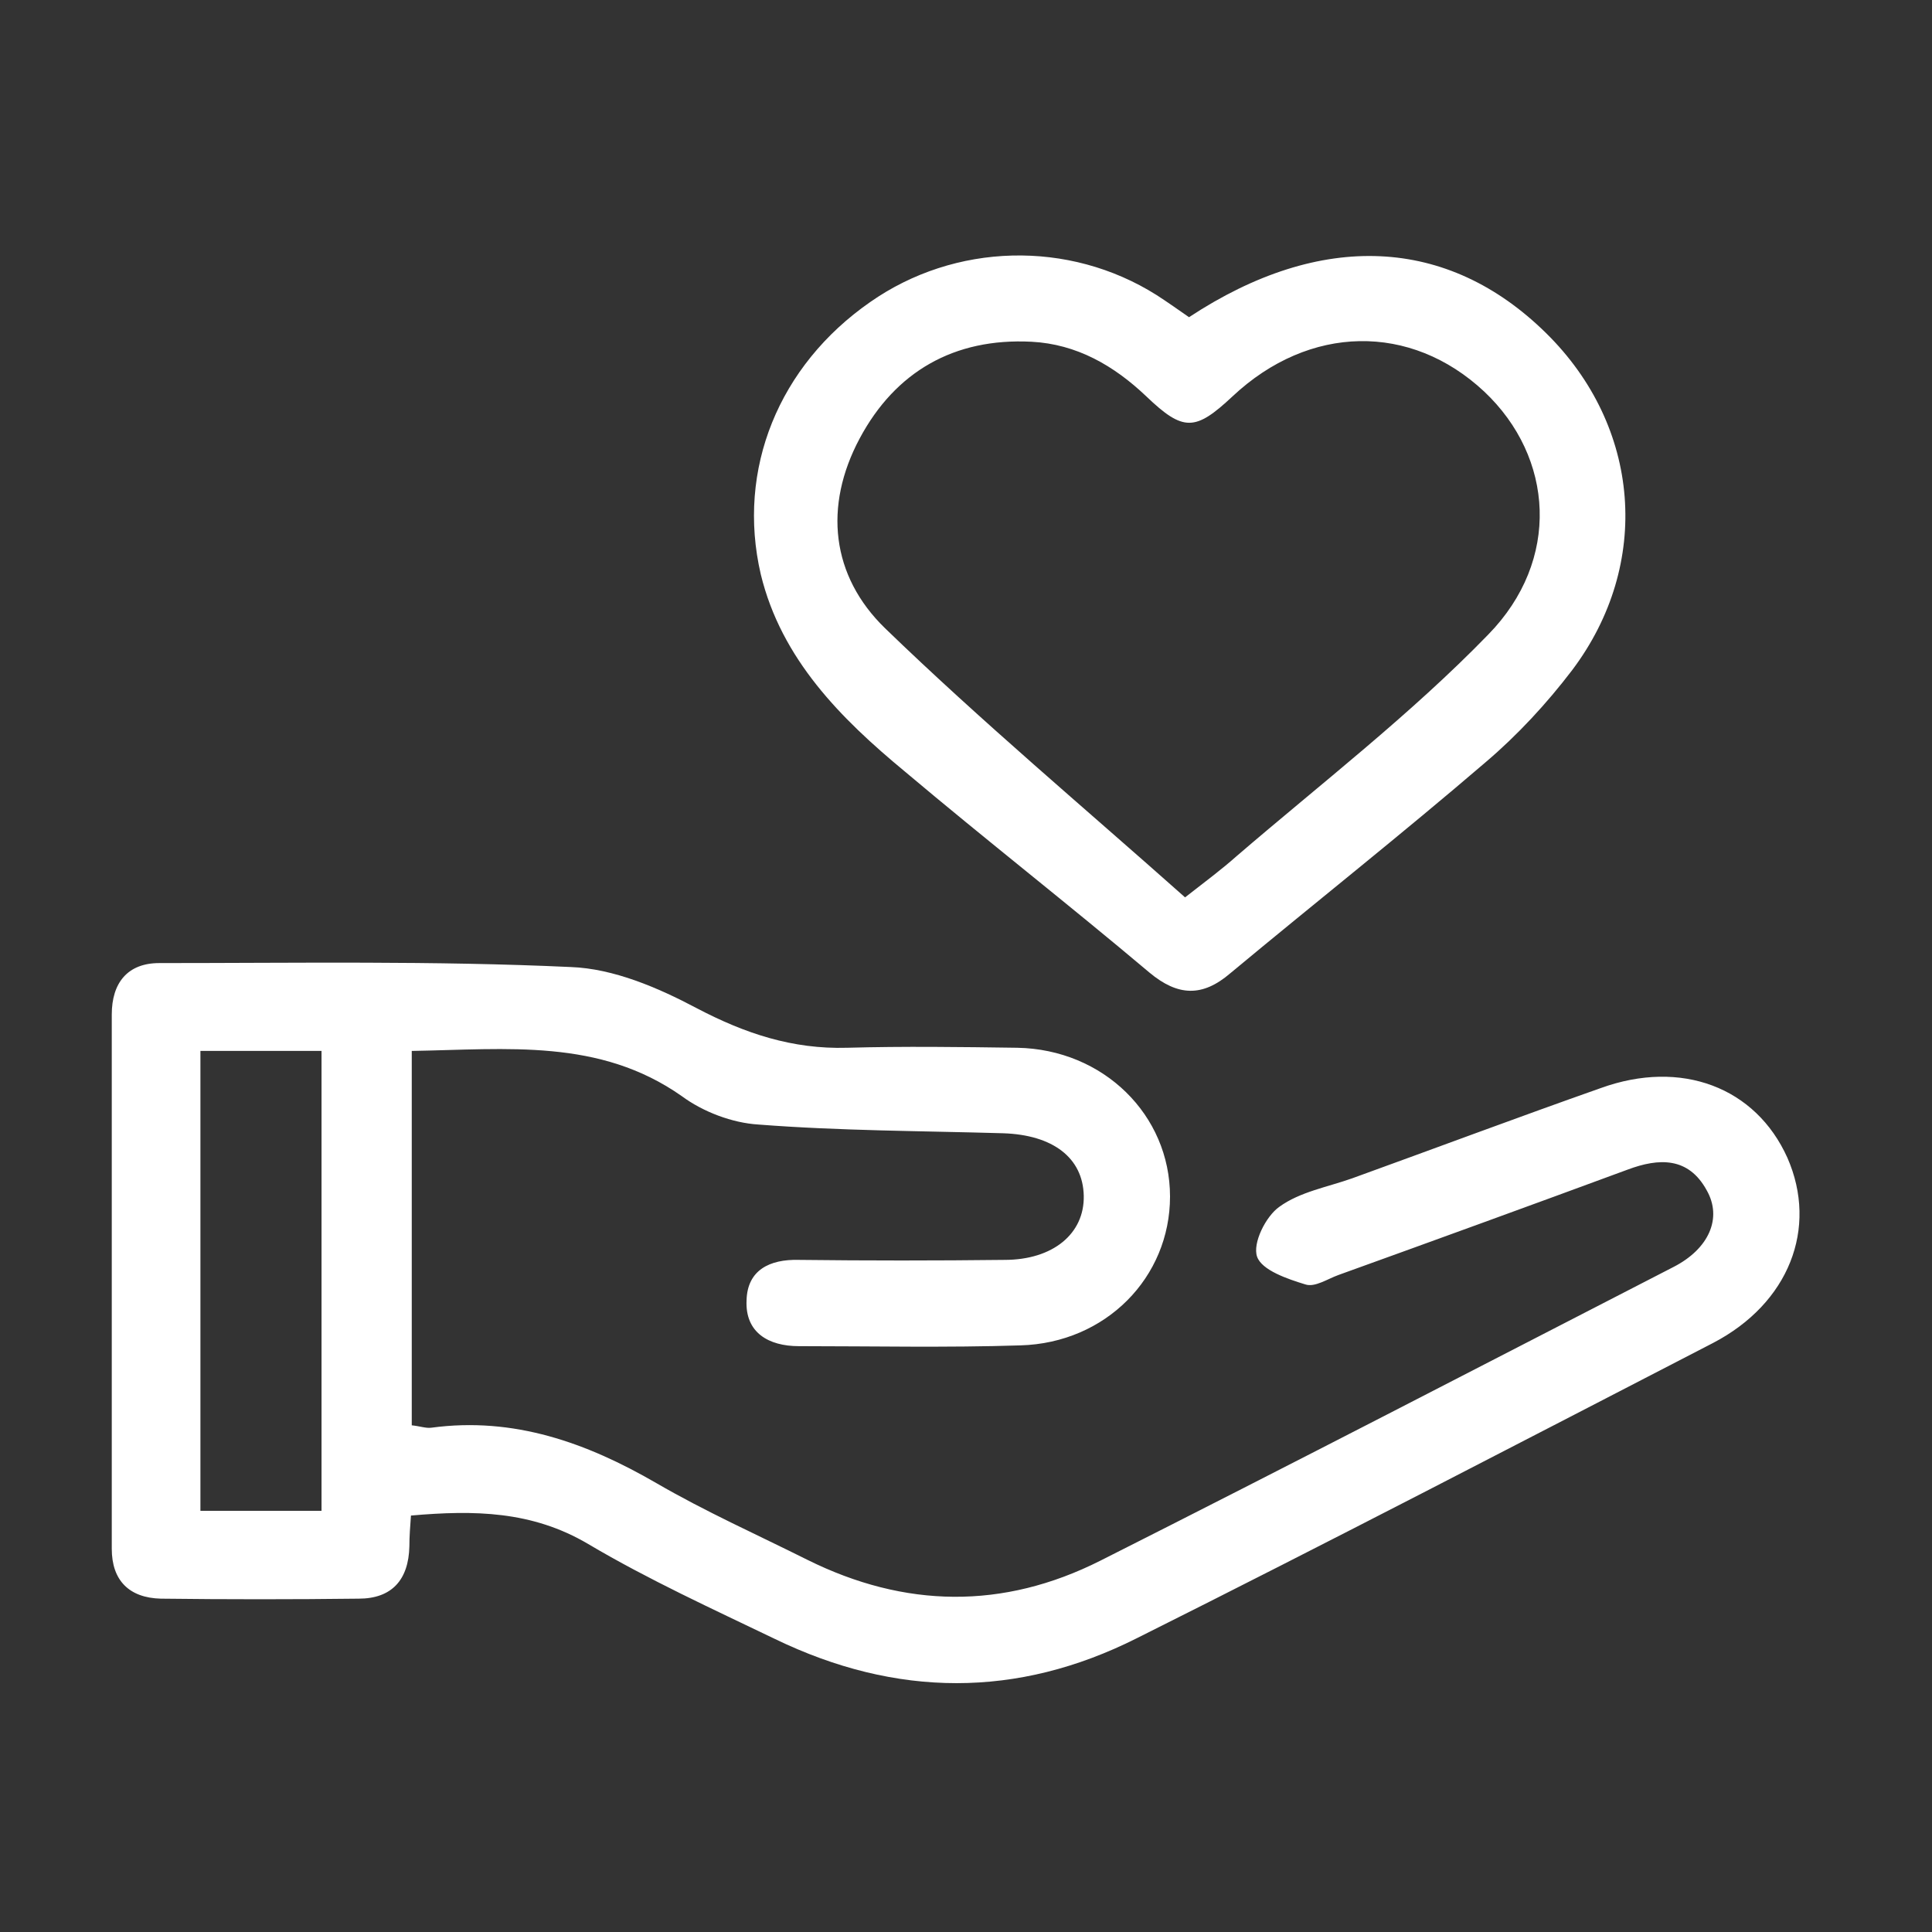
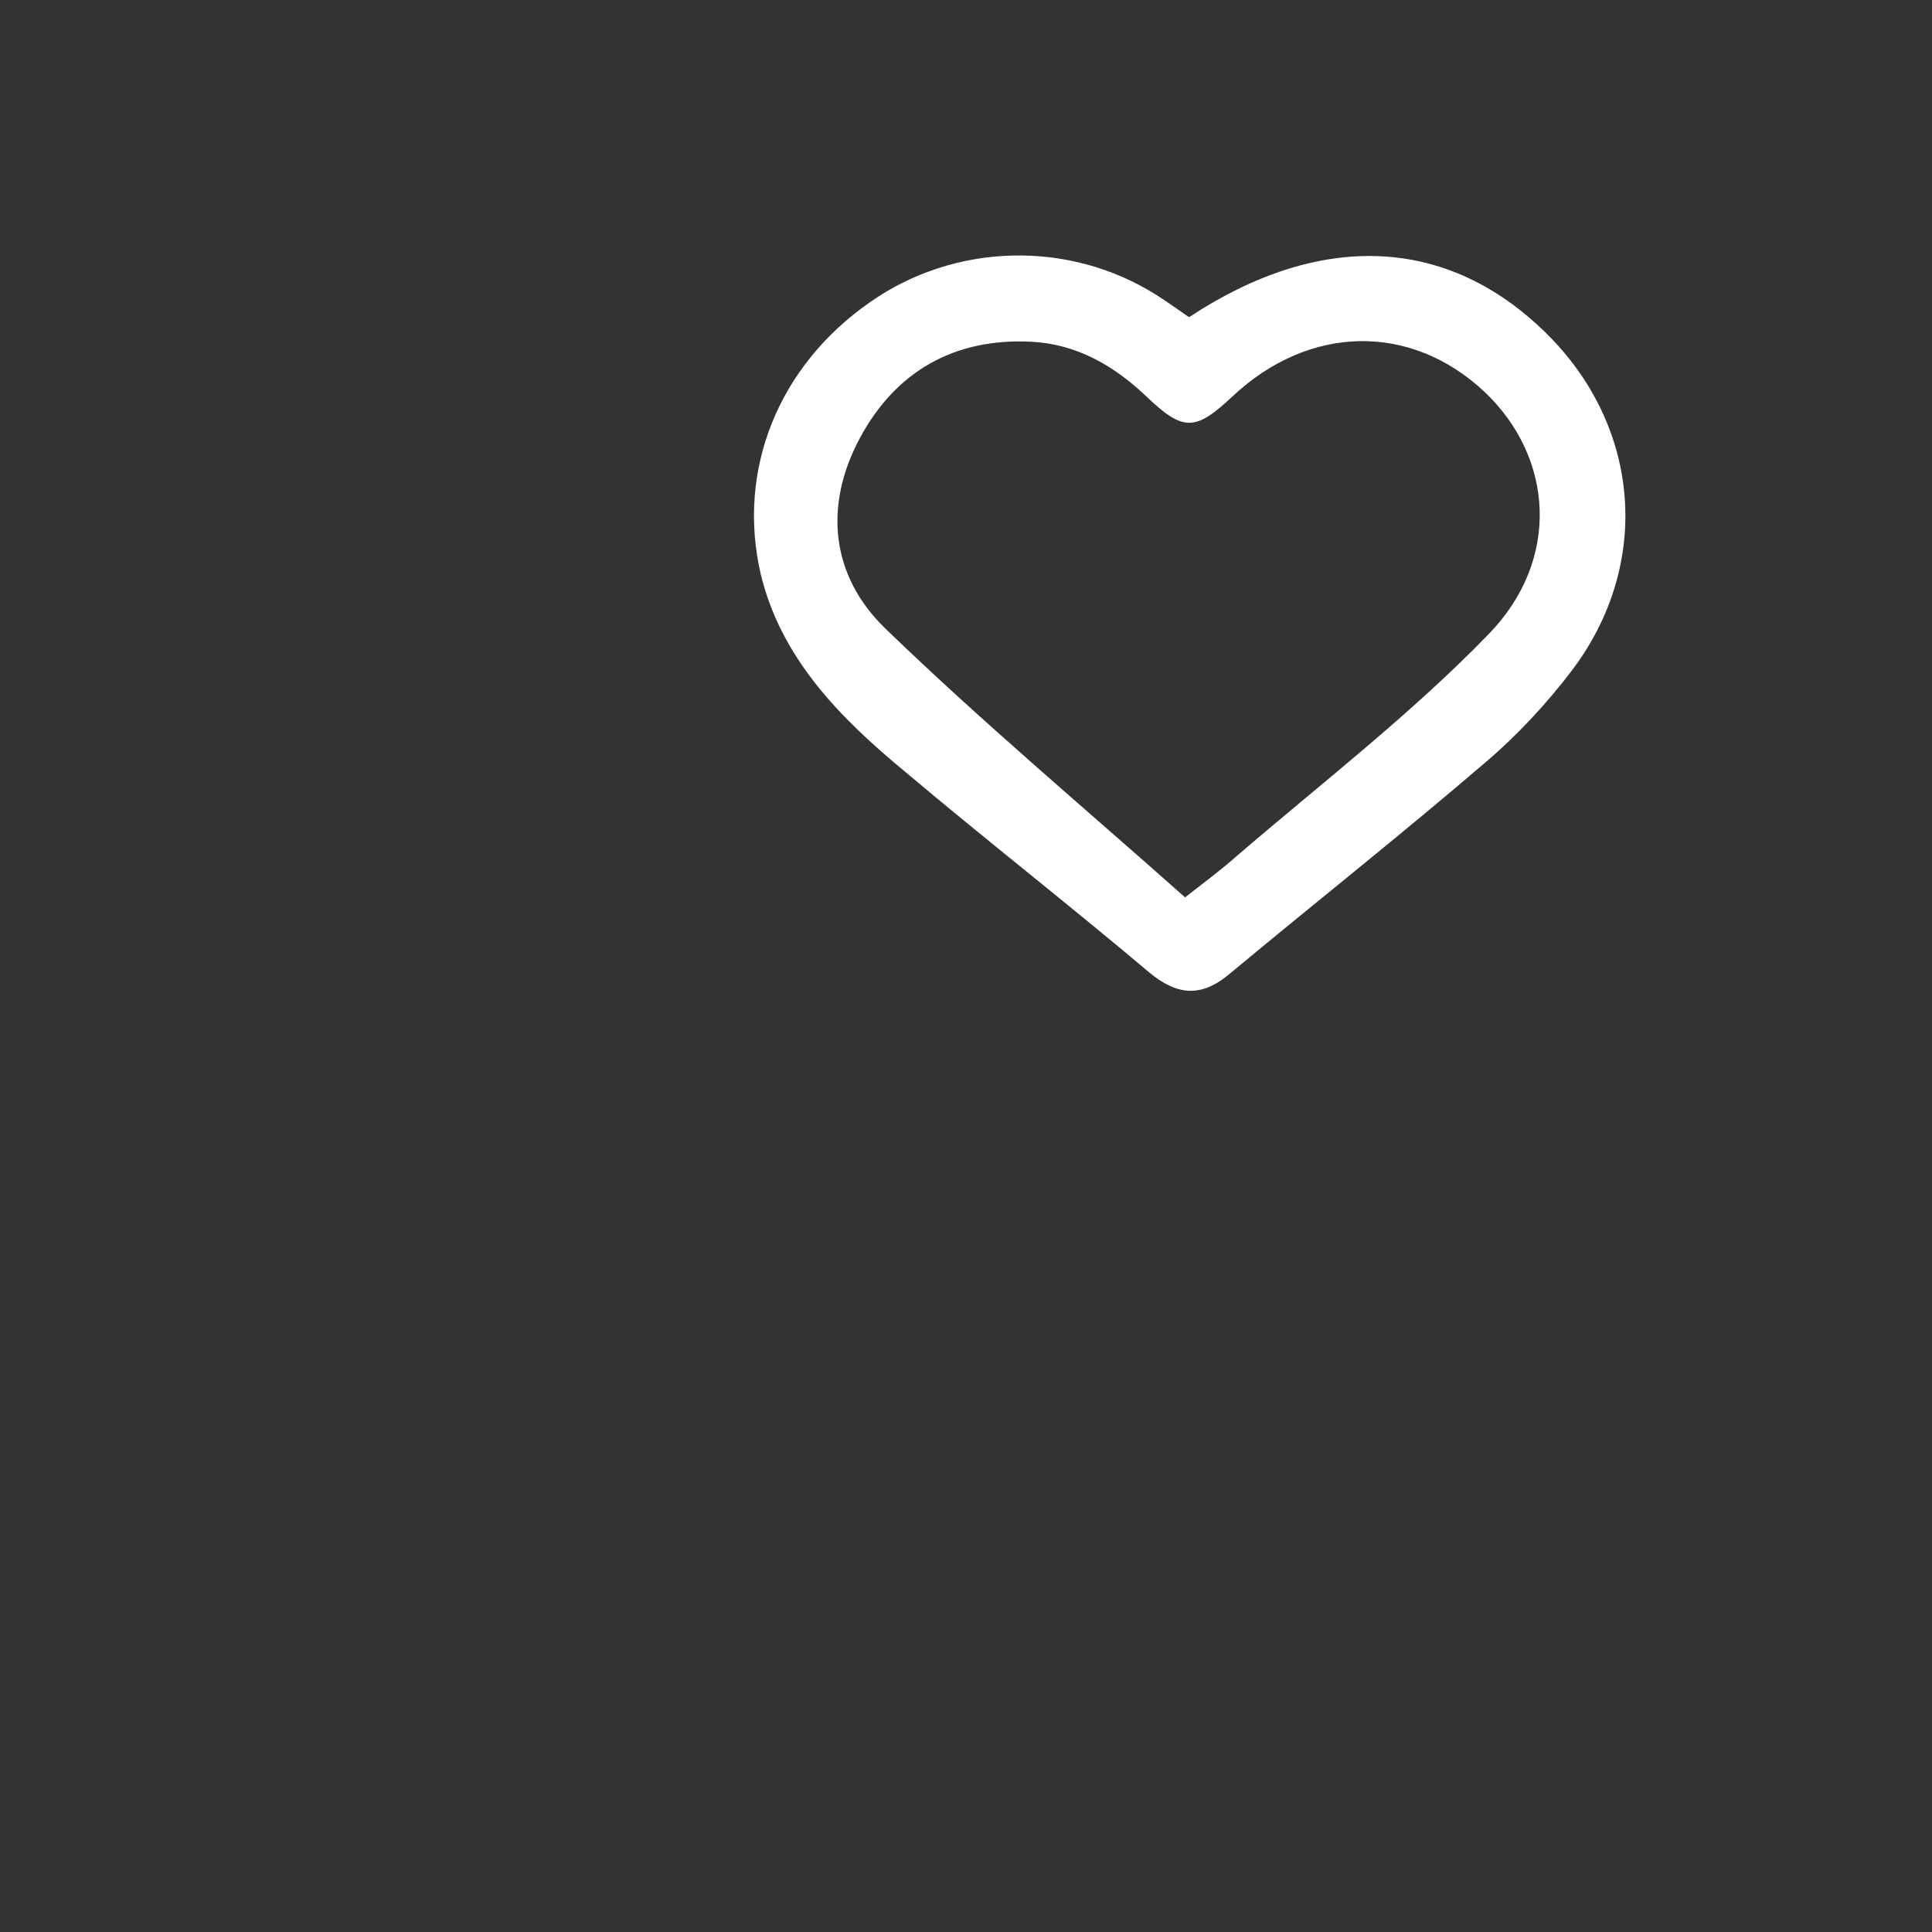
<svg xmlns="http://www.w3.org/2000/svg" width="121" height="121" viewBox="0 0 121 121" fill="none">
  <rect x="0" y="0" width="121" height="121" fill="#333333" stroke="none" />
-   <path d="M25.788 65.819C25.788 73.8 25.788 81.434 25.788 89.267C26.284 89.316 26.68 89.465 27.027 89.415C32.183 88.721 36.743 90.357 41.106 92.885C44.179 94.67 47.401 96.108 50.574 97.694C56.671 100.718 62.818 100.817 68.916 97.744C80.912 91.696 92.859 85.499 104.806 79.352C107.037 78.212 107.879 76.279 106.888 74.544C105.748 72.462 103.913 72.511 101.931 73.255C95.883 75.486 89.885 77.667 83.837 79.848C83.143 80.096 82.35 80.641 81.755 80.443C80.615 80.096 79.028 79.551 78.731 78.708C78.433 77.865 79.276 76.18 80.119 75.585C81.408 74.643 83.143 74.346 84.68 73.8C89.885 71.916 95.04 69.983 100.245 68.149C105.302 66.315 109.961 68.099 111.944 72.511C113.877 76.923 112.043 81.633 107.284 84.111C95.288 90.308 83.291 96.554 71.196 102.602C63.711 106.369 56.126 106.32 48.541 102.651C44.625 100.767 40.61 98.933 36.842 96.703C33.323 94.621 29.704 94.571 25.738 94.918C25.689 95.612 25.639 96.207 25.639 96.851C25.59 98.933 24.549 100.123 22.466 100.123C18.352 100.173 14.188 100.173 10.073 100.123C8.091 100.073 7 98.983 7 97C7 85.846 7 74.692 7 63.539C7 61.556 7.991 60.317 9.974 60.317C18.55 60.317 27.176 60.168 35.752 60.565C38.429 60.664 41.205 61.853 43.634 63.142C46.658 64.728 49.632 65.72 53.053 65.621C56.622 65.522 60.141 65.571 63.711 65.621C69.114 65.72 73.278 69.835 73.278 74.94C73.278 79.997 69.263 84.111 63.909 84.26C59.299 84.409 54.639 84.309 50.029 84.309C48.145 84.309 46.658 83.467 46.757 81.434C46.806 79.551 48.194 78.857 50.029 78.906C54.341 78.956 58.605 78.956 62.917 78.906C65.941 78.906 67.924 77.27 67.875 74.891C67.825 72.511 65.941 71.074 62.818 70.975C57.712 70.826 52.606 70.826 47.5 70.429C45.864 70.33 44.03 69.636 42.692 68.645C37.536 65.026 31.786 65.72 25.788 65.819ZM12.552 65.819C12.552 75.585 12.552 85.103 12.552 94.621C15.179 94.621 17.608 94.621 20.137 94.621C20.137 84.954 20.137 75.436 20.137 65.819C17.559 65.819 15.13 65.819 12.552 65.819Z" fill="white" />
  <path d="M74.468 19.866C82.746 14.413 90.678 14.809 96.825 20.857C102.773 26.707 103.467 35.332 98.46 41.975C96.874 44.057 95.04 46.04 93.057 47.725C87.802 52.236 82.35 56.549 77.045 60.961C75.31 62.448 73.773 62.399 71.989 60.912C66.933 56.648 61.727 52.583 56.671 48.32C52.656 44.999 48.938 41.281 47.649 35.977C46.112 29.384 48.789 22.89 54.49 18.924C59.794 15.206 66.933 15.008 72.435 18.478C73.129 18.924 73.823 19.42 74.468 19.866ZM74.22 56.202C75.558 55.161 76.55 54.418 77.442 53.624C82.746 49.064 88.348 44.751 93.206 39.744C97.766 35.084 97.32 28.64 92.958 24.526C88.348 20.213 82.002 20.312 77.194 24.823C74.864 27.004 74.121 27.054 71.791 24.823C69.758 22.89 67.428 21.551 64.603 21.403C59.745 21.155 56.076 23.286 53.846 27.45C51.565 31.714 52.061 36.076 55.432 39.348C61.48 45.197 67.924 50.601 74.22 56.202Z" fill="white" />
</svg>